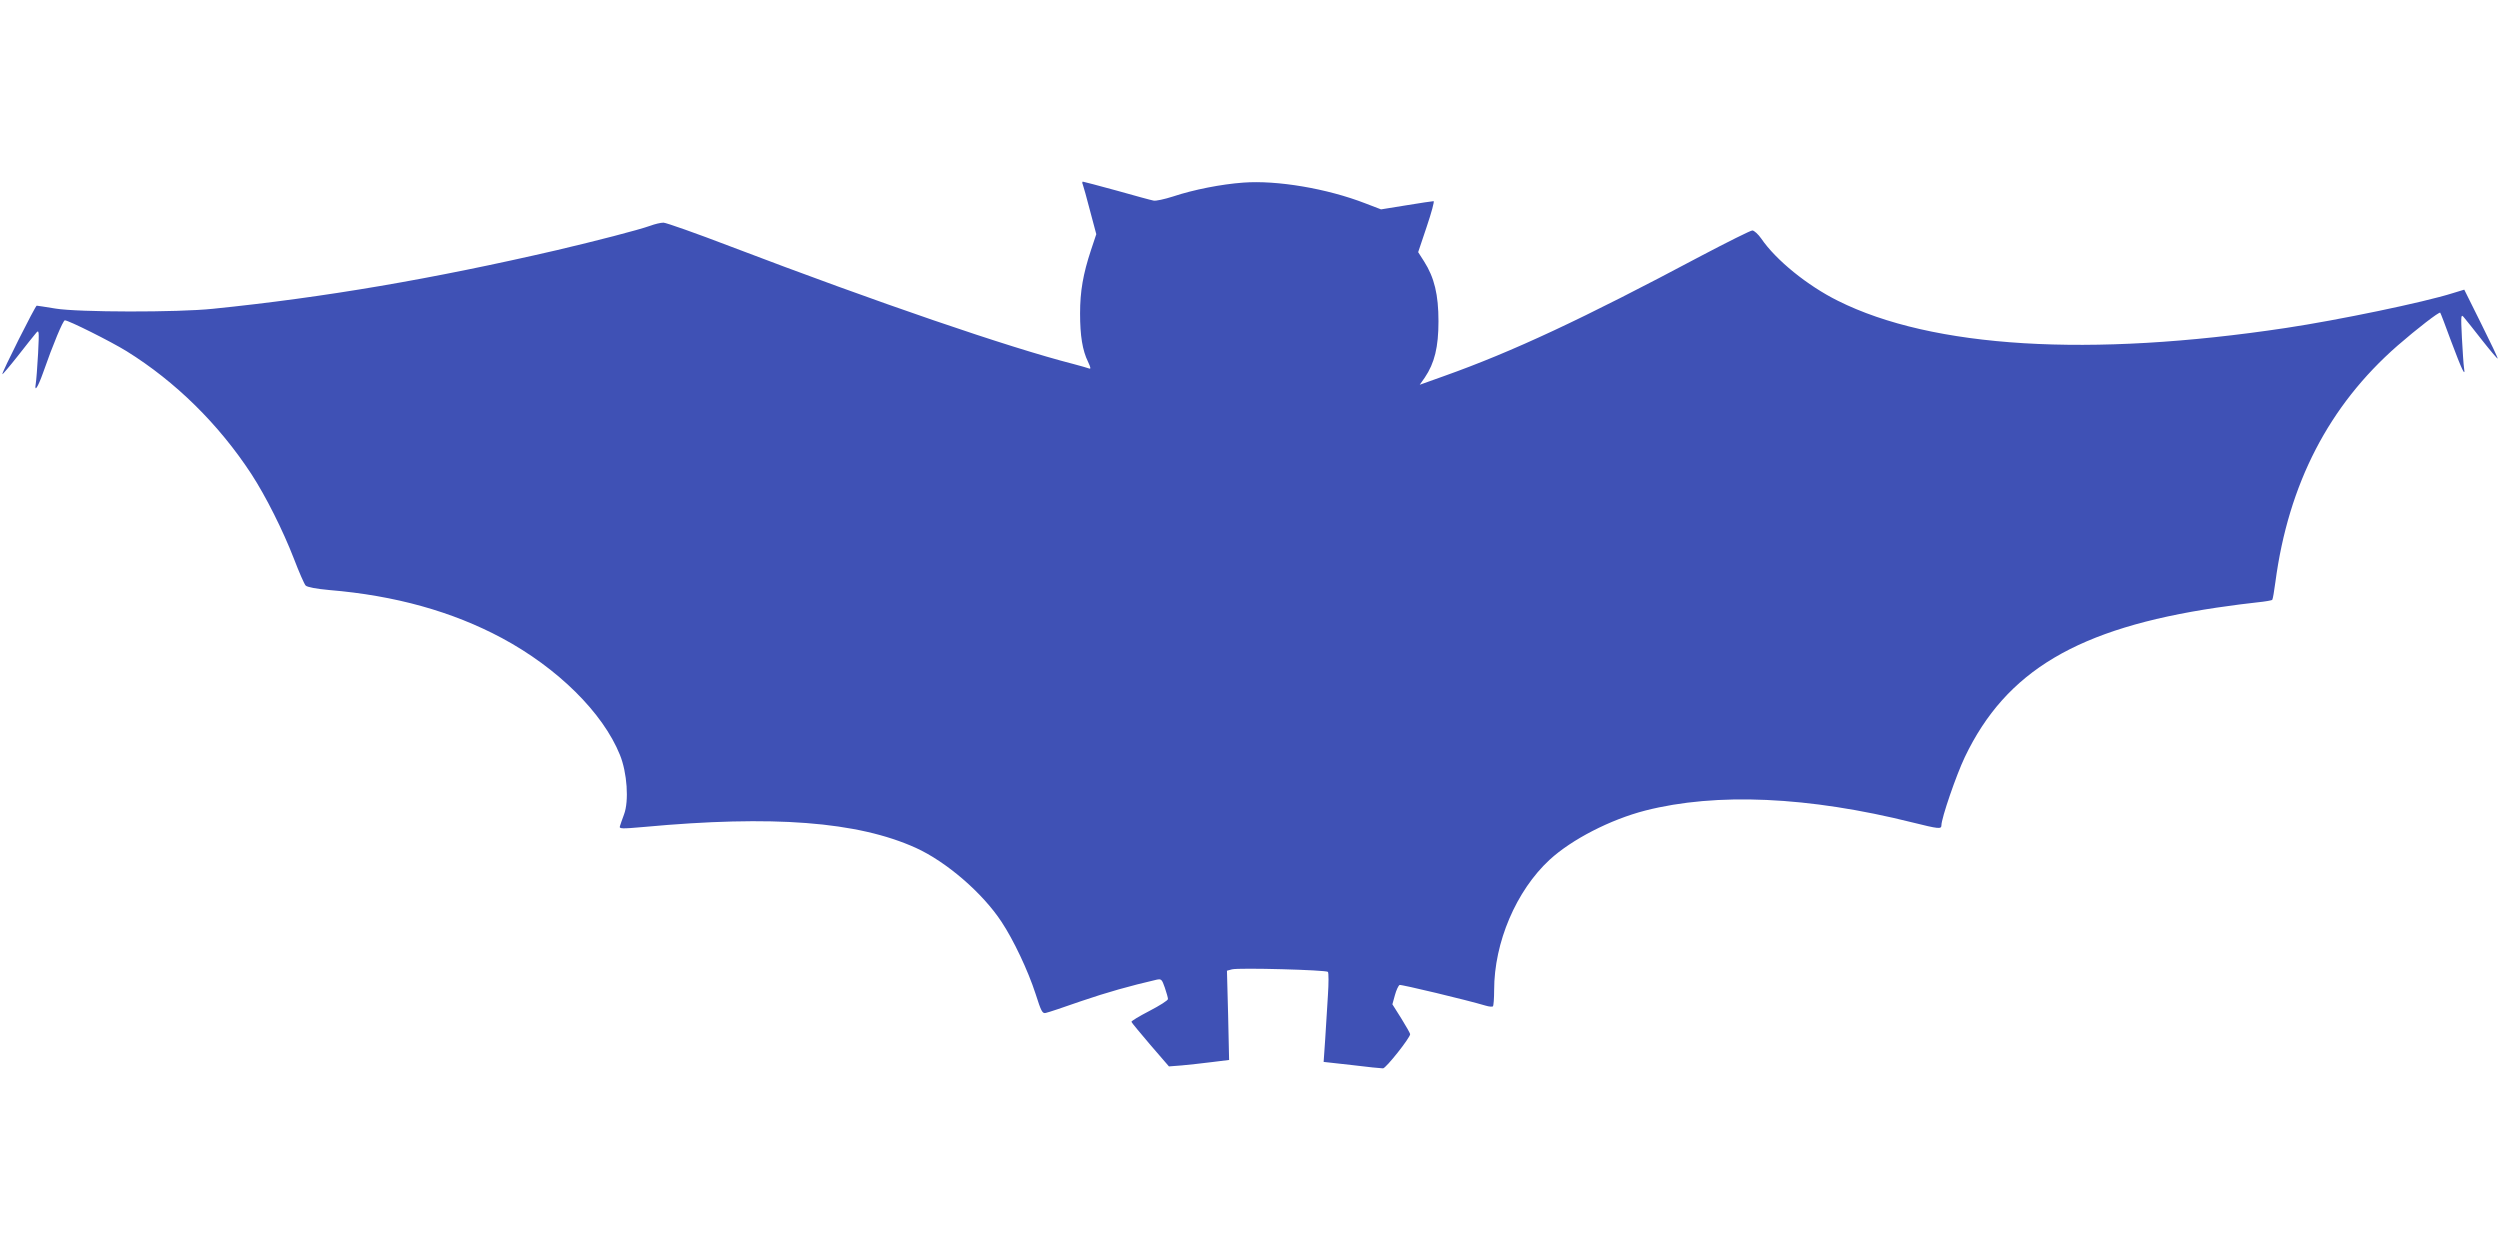
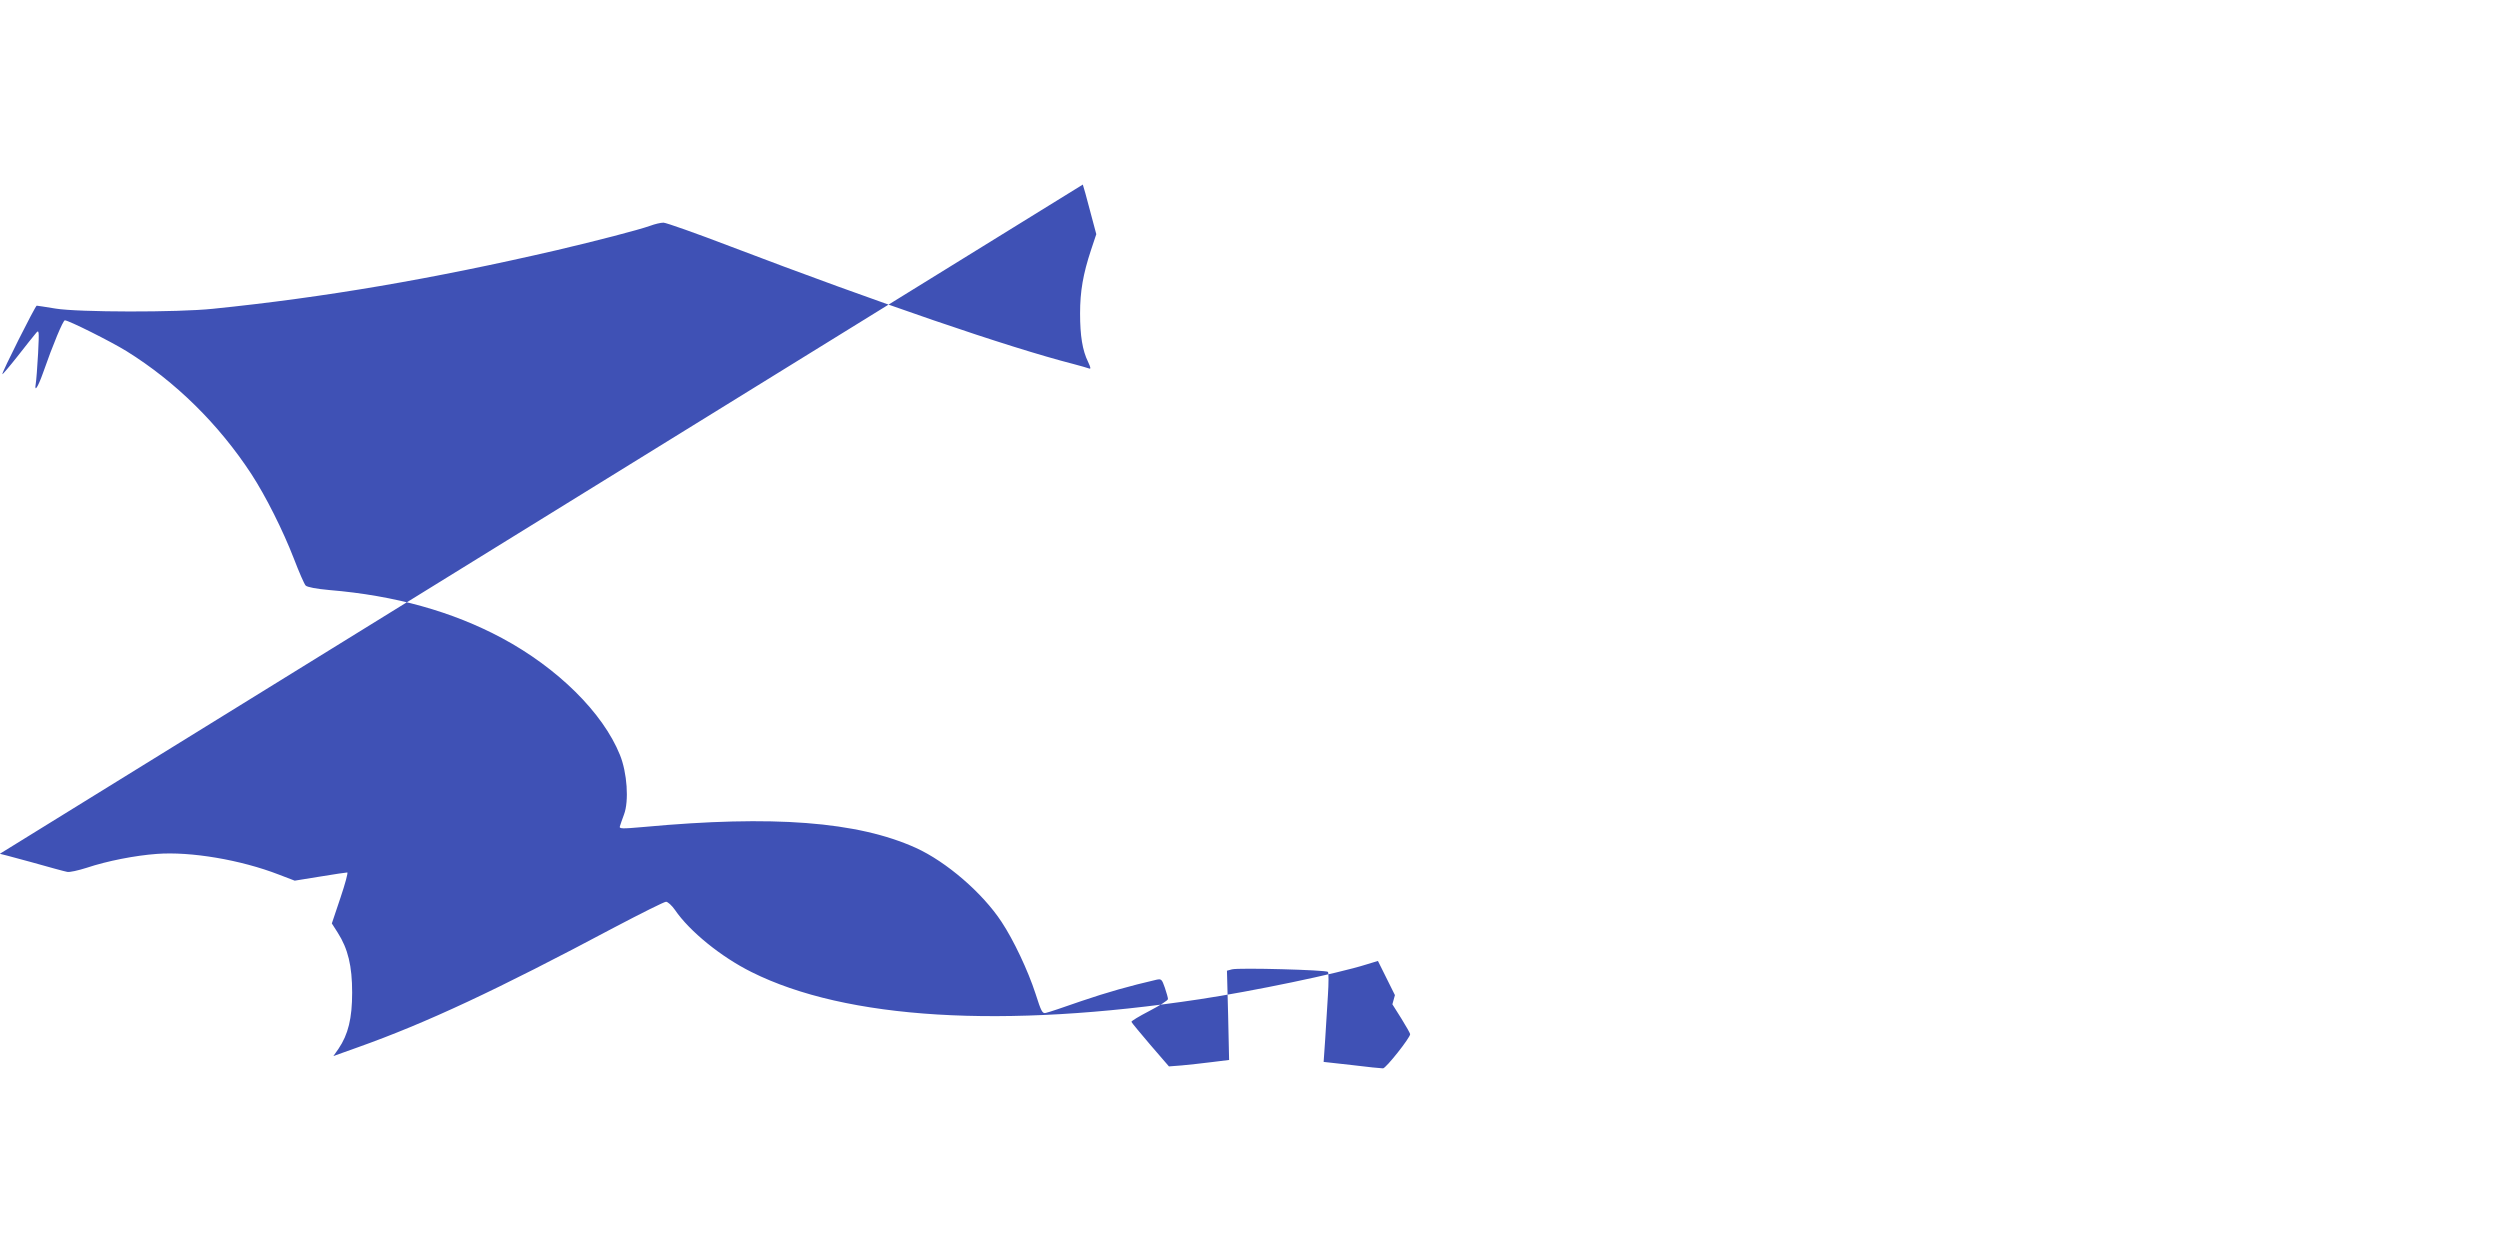
<svg xmlns="http://www.w3.org/2000/svg" version="1.0" width="1280pt" height="640pt" viewBox="0 0 1280 640" preserveAspectRatio="xMidYMid meet">
  <g transform="translate(0,640) scale(0.1,-0.1)" fill="#3f51b5" stroke="none">
-     <path d="M5544 5455 c3 -8 20 -68 37 -134 l32 -120 -27 -81 c-41 -124 -56 -212 -56 -325 0 -114 12 -189 41 -248 15 -32 15 -38 3 -33 -8 3 -43 13 -77 22 -332 85 -1001 314 -1759 603 -175 67 -328 121 -341 121 -14 0 -44 -7 -68 -16 -62 -22 -275 -77 -479 -125 -635 -147 -1189 -242 -1760 -300 -180 -19 -690 -18 -805 1 -50 8 -93 15 -97 15 -7 0 -181 -346 -176 -351 2 -1 37 40 78 92 41 53 83 105 93 117 17 21 18 18 12 -103 -4 -69 -9 -138 -12 -155 -8 -47 11 -18 37 55 52 149 103 270 112 270 19 0 235 -108 316 -158 251 -156 472 -374 639 -629 74 -114 161 -287 218 -434 26 -68 53 -130 60 -137 8 -8 54 -17 121 -23 337 -28 630 -110 884 -246 285 -153 517 -382 604 -598 37 -91 47 -236 21 -305 -9 -25 -19 -52 -21 -60 -5 -14 9 -14 123 -4 661 61 1093 28 1392 -107 156 -71 341 -230 439 -379 61 -92 135 -248 174 -368 29 -91 35 -103 53 -98 11 2 92 29 180 60 135 46 249 78 387 110 24 5 27 2 42 -41 9 -26 16 -52 16 -58 0 -7 -43 -34 -95 -61 -52 -27 -94 -52 -92 -56 1 -4 45 -57 97 -118 l95 -110 65 5 c36 3 105 11 154 17 l89 11 -5 229 -6 228 26 7 c36 9 482 -3 491 -13 4 -5 4 -58 0 -119 -4 -60 -10 -162 -14 -226 l-8 -116 144 -16 c79 -10 151 -17 160 -17 15 0 139 157 139 175 0 4 -20 40 -45 80 l-46 73 13 47 c7 26 18 49 24 52 9 3 340 -76 441 -106 17 -5 34 -7 37 -3 3 3 6 40 6 83 0 244 113 509 284 667 113 104 311 206 490 252 364 93 836 72 1368 -61 133 -33 148 -35 148 -15 0 37 76 258 120 350 211 441 578 659 1290 765 74 11 168 23 208 27 40 4 74 10 76 13 3 4 10 45 16 91 67 503 274 903 625 1210 100 87 214 175 219 169 2 -2 27 -67 55 -144 57 -152 75 -189 67 -140 -3 17 -7 86 -11 155 -6 121 -5 124 12 103 10 -12 52 -64 93 -117 41 -52 76 -93 78 -92 2 2 -36 82 -84 178 l-87 175 -59 -18 c-148 -47 -587 -138 -853 -178 -1007 -152 -1811 -103 -2295 139 -155 77 -317 208 -392 318 -16 23 -37 42 -46 42 -9 0 -127 -59 -262 -130 -607 -323 -964 -490 -1318 -616 l-123 -44 26 37 c50 74 70 156 70 288 0 136 -21 224 -74 307 l-30 47 44 131 c24 71 40 130 35 130 -5 0 -67 -9 -139 -21 l-130 -21 -81 31 c-196 76 -452 119 -625 106 -111 -8 -254 -36 -359 -71 -44 -14 -89 -24 -100 -21 -12 2 -96 25 -188 51 -92 25 -170 46 -174 46 -3 0 -4 -7 0 -15z" />
+     <path d="M5544 5455 c3 -8 20 -68 37 -134 l32 -120 -27 -81 c-41 -124 -56 -212 -56 -325 0 -114 12 -189 41 -248 15 -32 15 -38 3 -33 -8 3 -43 13 -77 22 -332 85 -1001 314 -1759 603 -175 67 -328 121 -341 121 -14 0 -44 -7 -68 -16 -62 -22 -275 -77 -479 -125 -635 -147 -1189 -242 -1760 -300 -180 -19 -690 -18 -805 1 -50 8 -93 15 -97 15 -7 0 -181 -346 -176 -351 2 -1 37 40 78 92 41 53 83 105 93 117 17 21 18 18 12 -103 -4 -69 -9 -138 -12 -155 -8 -47 11 -18 37 55 52 149 103 270 112 270 19 0 235 -108 316 -158 251 -156 472 -374 639 -629 74 -114 161 -287 218 -434 26 -68 53 -130 60 -137 8 -8 54 -17 121 -23 337 -28 630 -110 884 -246 285 -153 517 -382 604 -598 37 -91 47 -236 21 -305 -9 -25 -19 -52 -21 -60 -5 -14 9 -14 123 -4 661 61 1093 28 1392 -107 156 -71 341 -230 439 -379 61 -92 135 -248 174 -368 29 -91 35 -103 53 -98 11 2 92 29 180 60 135 46 249 78 387 110 24 5 27 2 42 -41 9 -26 16 -52 16 -58 0 -7 -43 -34 -95 -61 -52 -27 -94 -52 -92 -56 1 -4 45 -57 97 -118 l95 -110 65 5 c36 3 105 11 154 17 l89 11 -5 229 -6 228 26 7 c36 9 482 -3 491 -13 4 -5 4 -58 0 -119 -4 -60 -10 -162 -14 -226 l-8 -116 144 -16 c79 -10 151 -17 160 -17 15 0 139 157 139 175 0 4 -20 40 -45 80 l-46 73 13 47 l-87 175 -59 -18 c-148 -47 -587 -138 -853 -178 -1007 -152 -1811 -103 -2295 139 -155 77 -317 208 -392 318 -16 23 -37 42 -46 42 -9 0 -127 -59 -262 -130 -607 -323 -964 -490 -1318 -616 l-123 -44 26 37 c50 74 70 156 70 288 0 136 -21 224 -74 307 l-30 47 44 131 c24 71 40 130 35 130 -5 0 -67 -9 -139 -21 l-130 -21 -81 31 c-196 76 -452 119 -625 106 -111 -8 -254 -36 -359 -71 -44 -14 -89 -24 -100 -21 -12 2 -96 25 -188 51 -92 25 -170 46 -174 46 -3 0 -4 -7 0 -15z" />
  </g>
</svg>